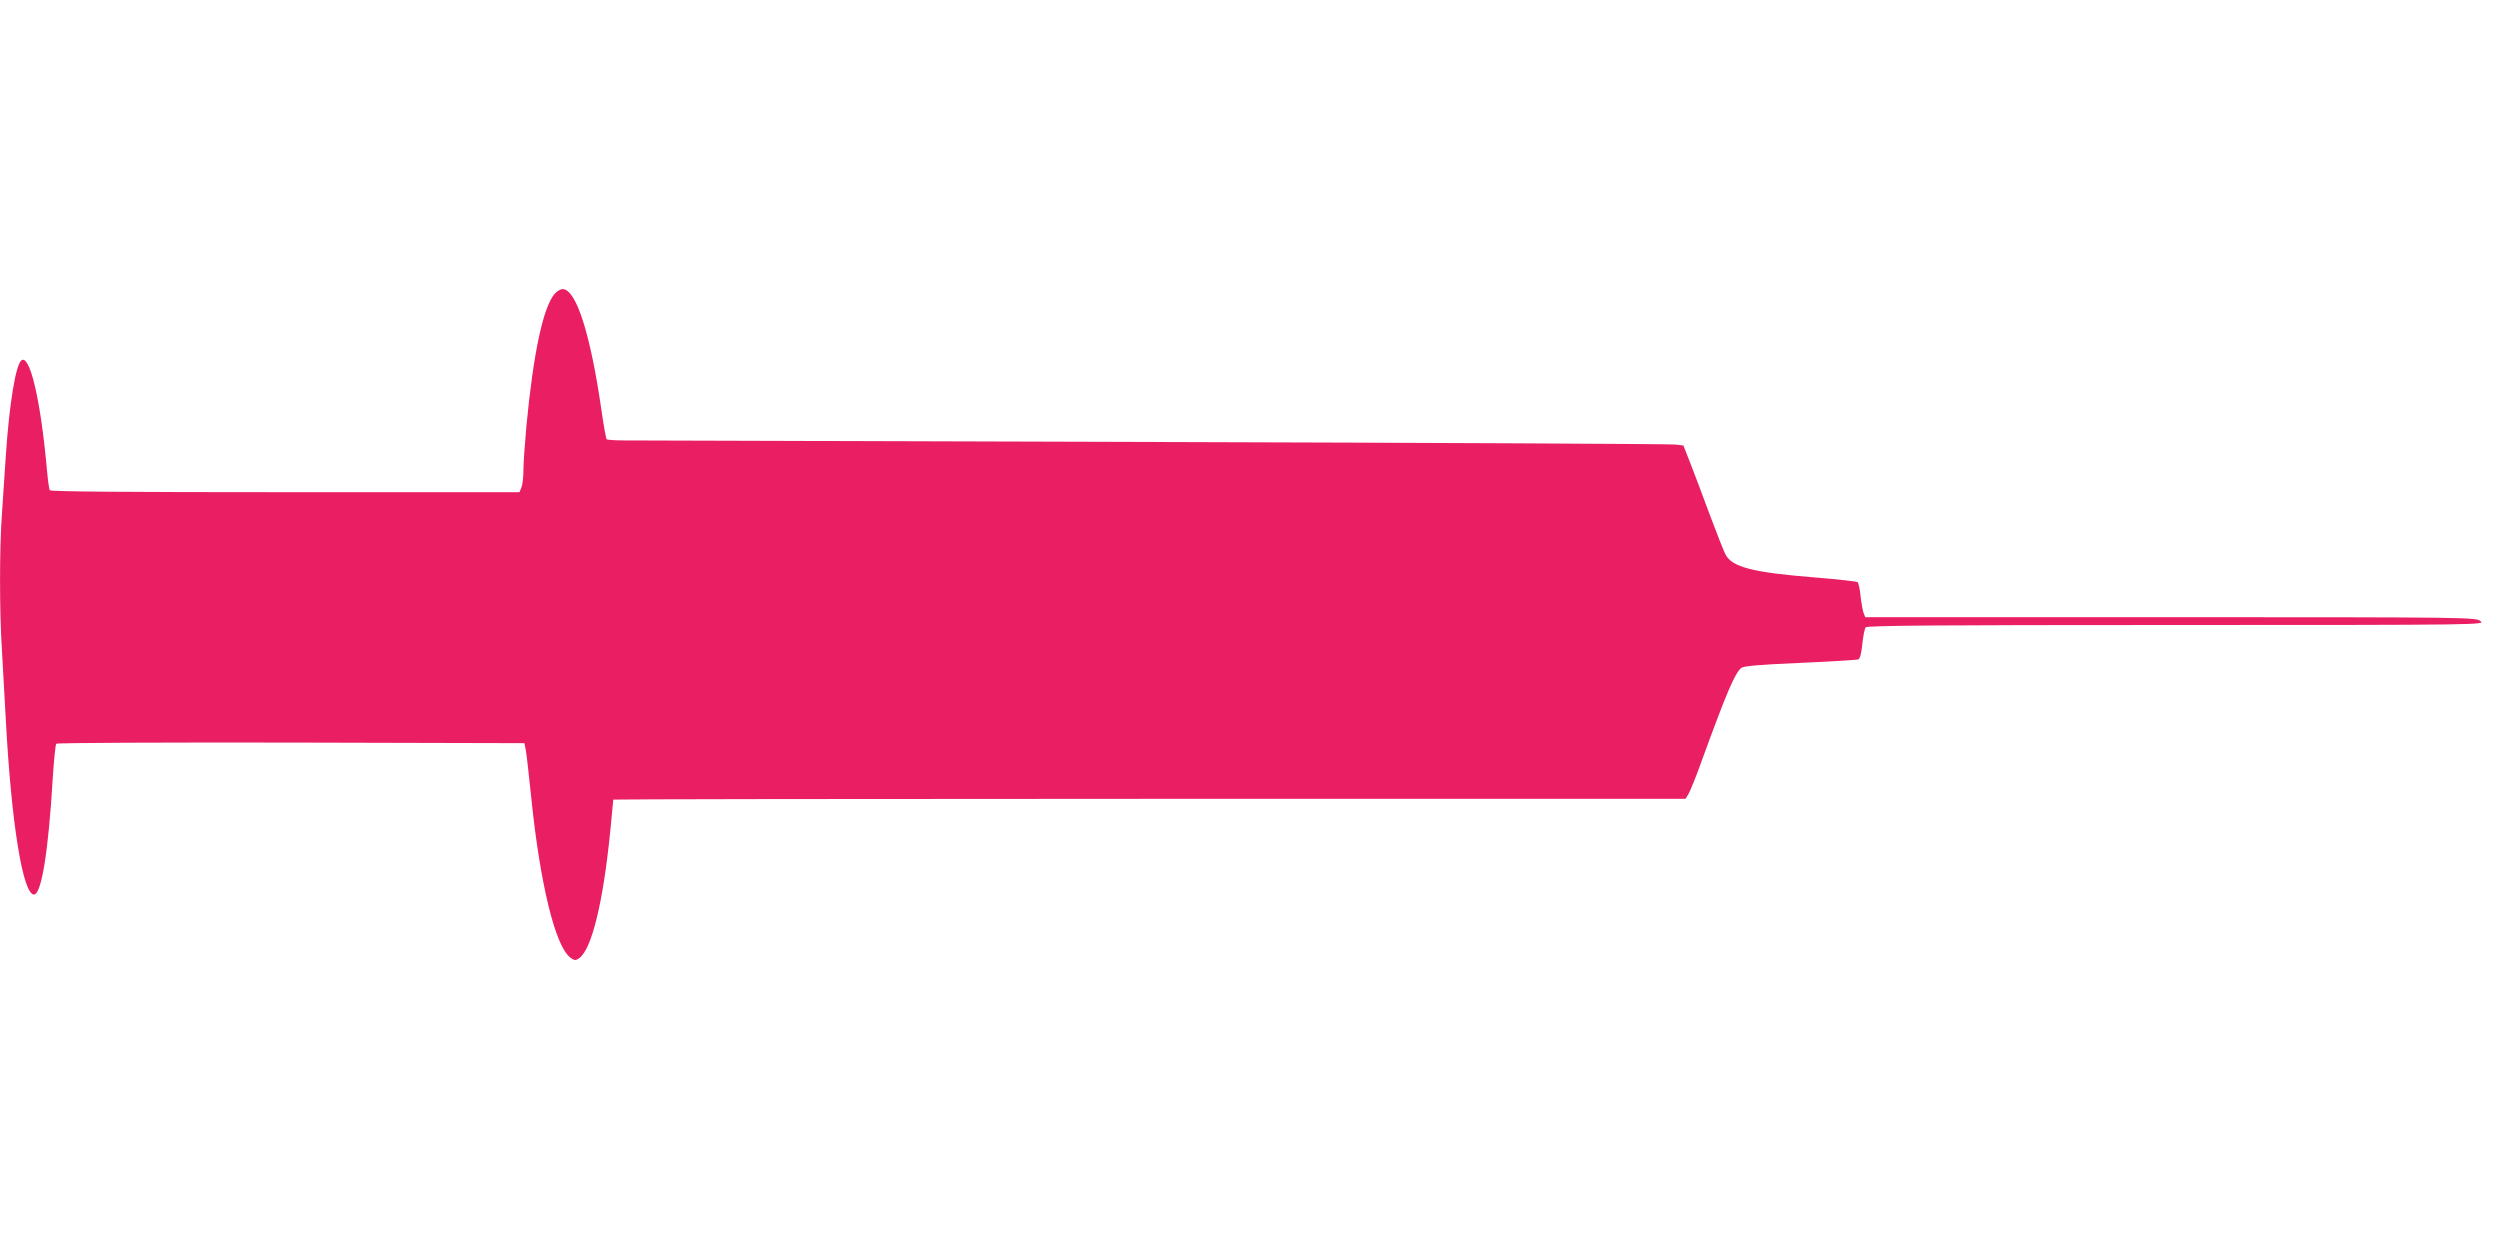
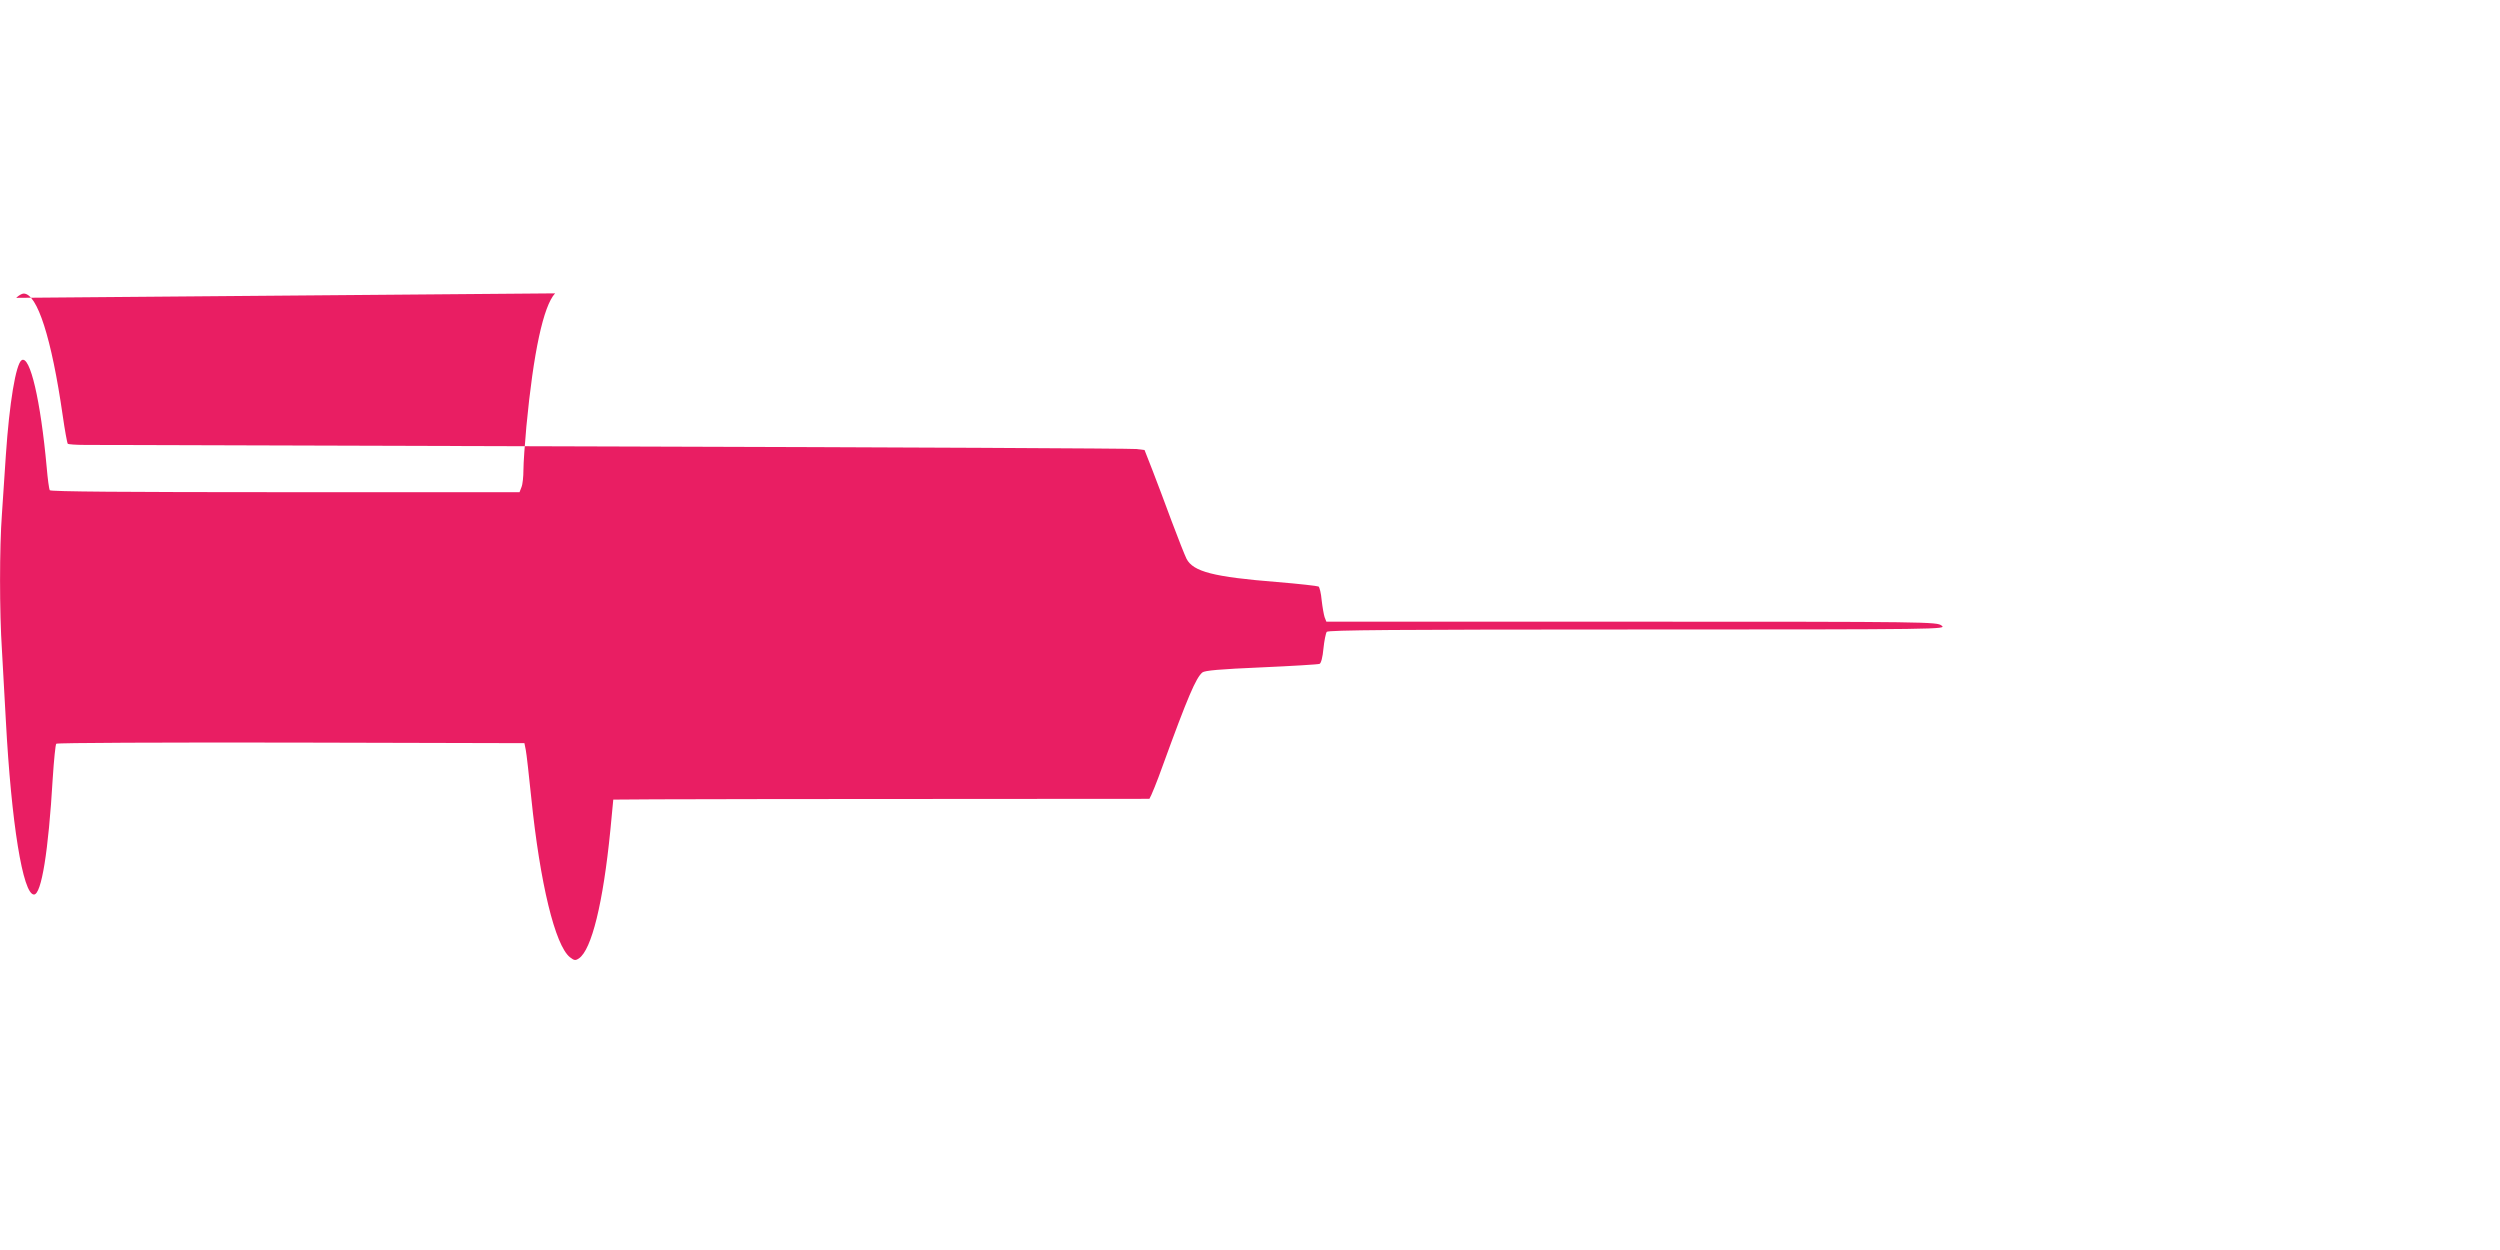
<svg xmlns="http://www.w3.org/2000/svg" version="1.0" width="1280pt" height="640pt" viewBox="0 0 1280 640" preserveAspectRatio="xMidYMid meet">
  <g transform="translate(0,640) scale(0.1,-0.1)" fill="#e91e63" stroke="none">
-     <path d="M2842 4898 c-60 -65 -111 -303 -147 -682 -8 -88 -15 -187 -15 -222 0 -34 -4 -74 -10 -88 l-10 -26 -1199 0 c-822 0 -1202 3 -1206 10 -4 6 -11 59 -16 118 -31 341 -85 574 -128 548 -30 -19 -63 -220 -81 -486 -6 -91 -15 -226 -20 -300 -13 -175 -13 -502 0 -700 5 -85 14 -247 20 -360 28 -523 87 -890 144 -890 38 0 74 220 96 595 6 93 14 173 18 177 5 5 546 7 1203 6 l1194 -3 7 -35 c4 -19 16 -129 28 -244 45 -439 122 -756 198 -817 22 -17 28 -18 46 -6 65 44 124 283 161 656 8 85 15 155 15 157 0 2 1235 4 2745 4 l2745 0 14 23 c8 12 40 90 69 172 127 349 169 447 202 475 12 10 91 17 302 26 157 7 291 15 298 18 8 3 16 34 20 78 4 40 12 79 17 86 8 9 339 12 1592 12 1571 0 1581 1 1556 20 -25 19 -52 20 -1588 20 l-1562 0 -9 23 c-4 12 -11 51 -15 86 -3 36 -11 68 -16 71 -6 3 -101 14 -212 23 -326 26 -430 53 -464 119 -9 18 -43 104 -76 192 -33 89 -77 207 -99 263 l-40 102 -42 5 c-23 3 -1225 9 -2672 13 -1446 4 -2667 8 -2712 8 -45 0 -84 3 -87 6 -3 3 -15 68 -26 145 -57 396 -130 624 -200 624 -9 0 -26 -10 -38 -22z" />
+     <path d="M2842 4898 c-60 -65 -111 -303 -147 -682 -8 -88 -15 -187 -15 -222 0 -34 -4 -74 -10 -88 l-10 -26 -1199 0 c-822 0 -1202 3 -1206 10 -4 6 -11 59 -16 118 -31 341 -85 574 -128 548 -30 -19 -63 -220 -81 -486 -6 -91 -15 -226 -20 -300 -13 -175 -13 -502 0 -700 5 -85 14 -247 20 -360 28 -523 87 -890 144 -890 38 0 74 220 96 595 6 93 14 173 18 177 5 5 546 7 1203 6 l1194 -3 7 -35 c4 -19 16 -129 28 -244 45 -439 122 -756 198 -817 22 -17 28 -18 46 -6 65 44 124 283 161 656 8 85 15 155 15 157 0 2 1235 4 2745 4 c8 12 40 90 69 172 127 349 169 447 202 475 12 10 91 17 302 26 157 7 291 15 298 18 8 3 16 34 20 78 4 40 12 79 17 86 8 9 339 12 1592 12 1571 0 1581 1 1556 20 -25 19 -52 20 -1588 20 l-1562 0 -9 23 c-4 12 -11 51 -15 86 -3 36 -11 68 -16 71 -6 3 -101 14 -212 23 -326 26 -430 53 -464 119 -9 18 -43 104 -76 192 -33 89 -77 207 -99 263 l-40 102 -42 5 c-23 3 -1225 9 -2672 13 -1446 4 -2667 8 -2712 8 -45 0 -84 3 -87 6 -3 3 -15 68 -26 145 -57 396 -130 624 -200 624 -9 0 -26 -10 -38 -22z" />
  </g>
</svg>